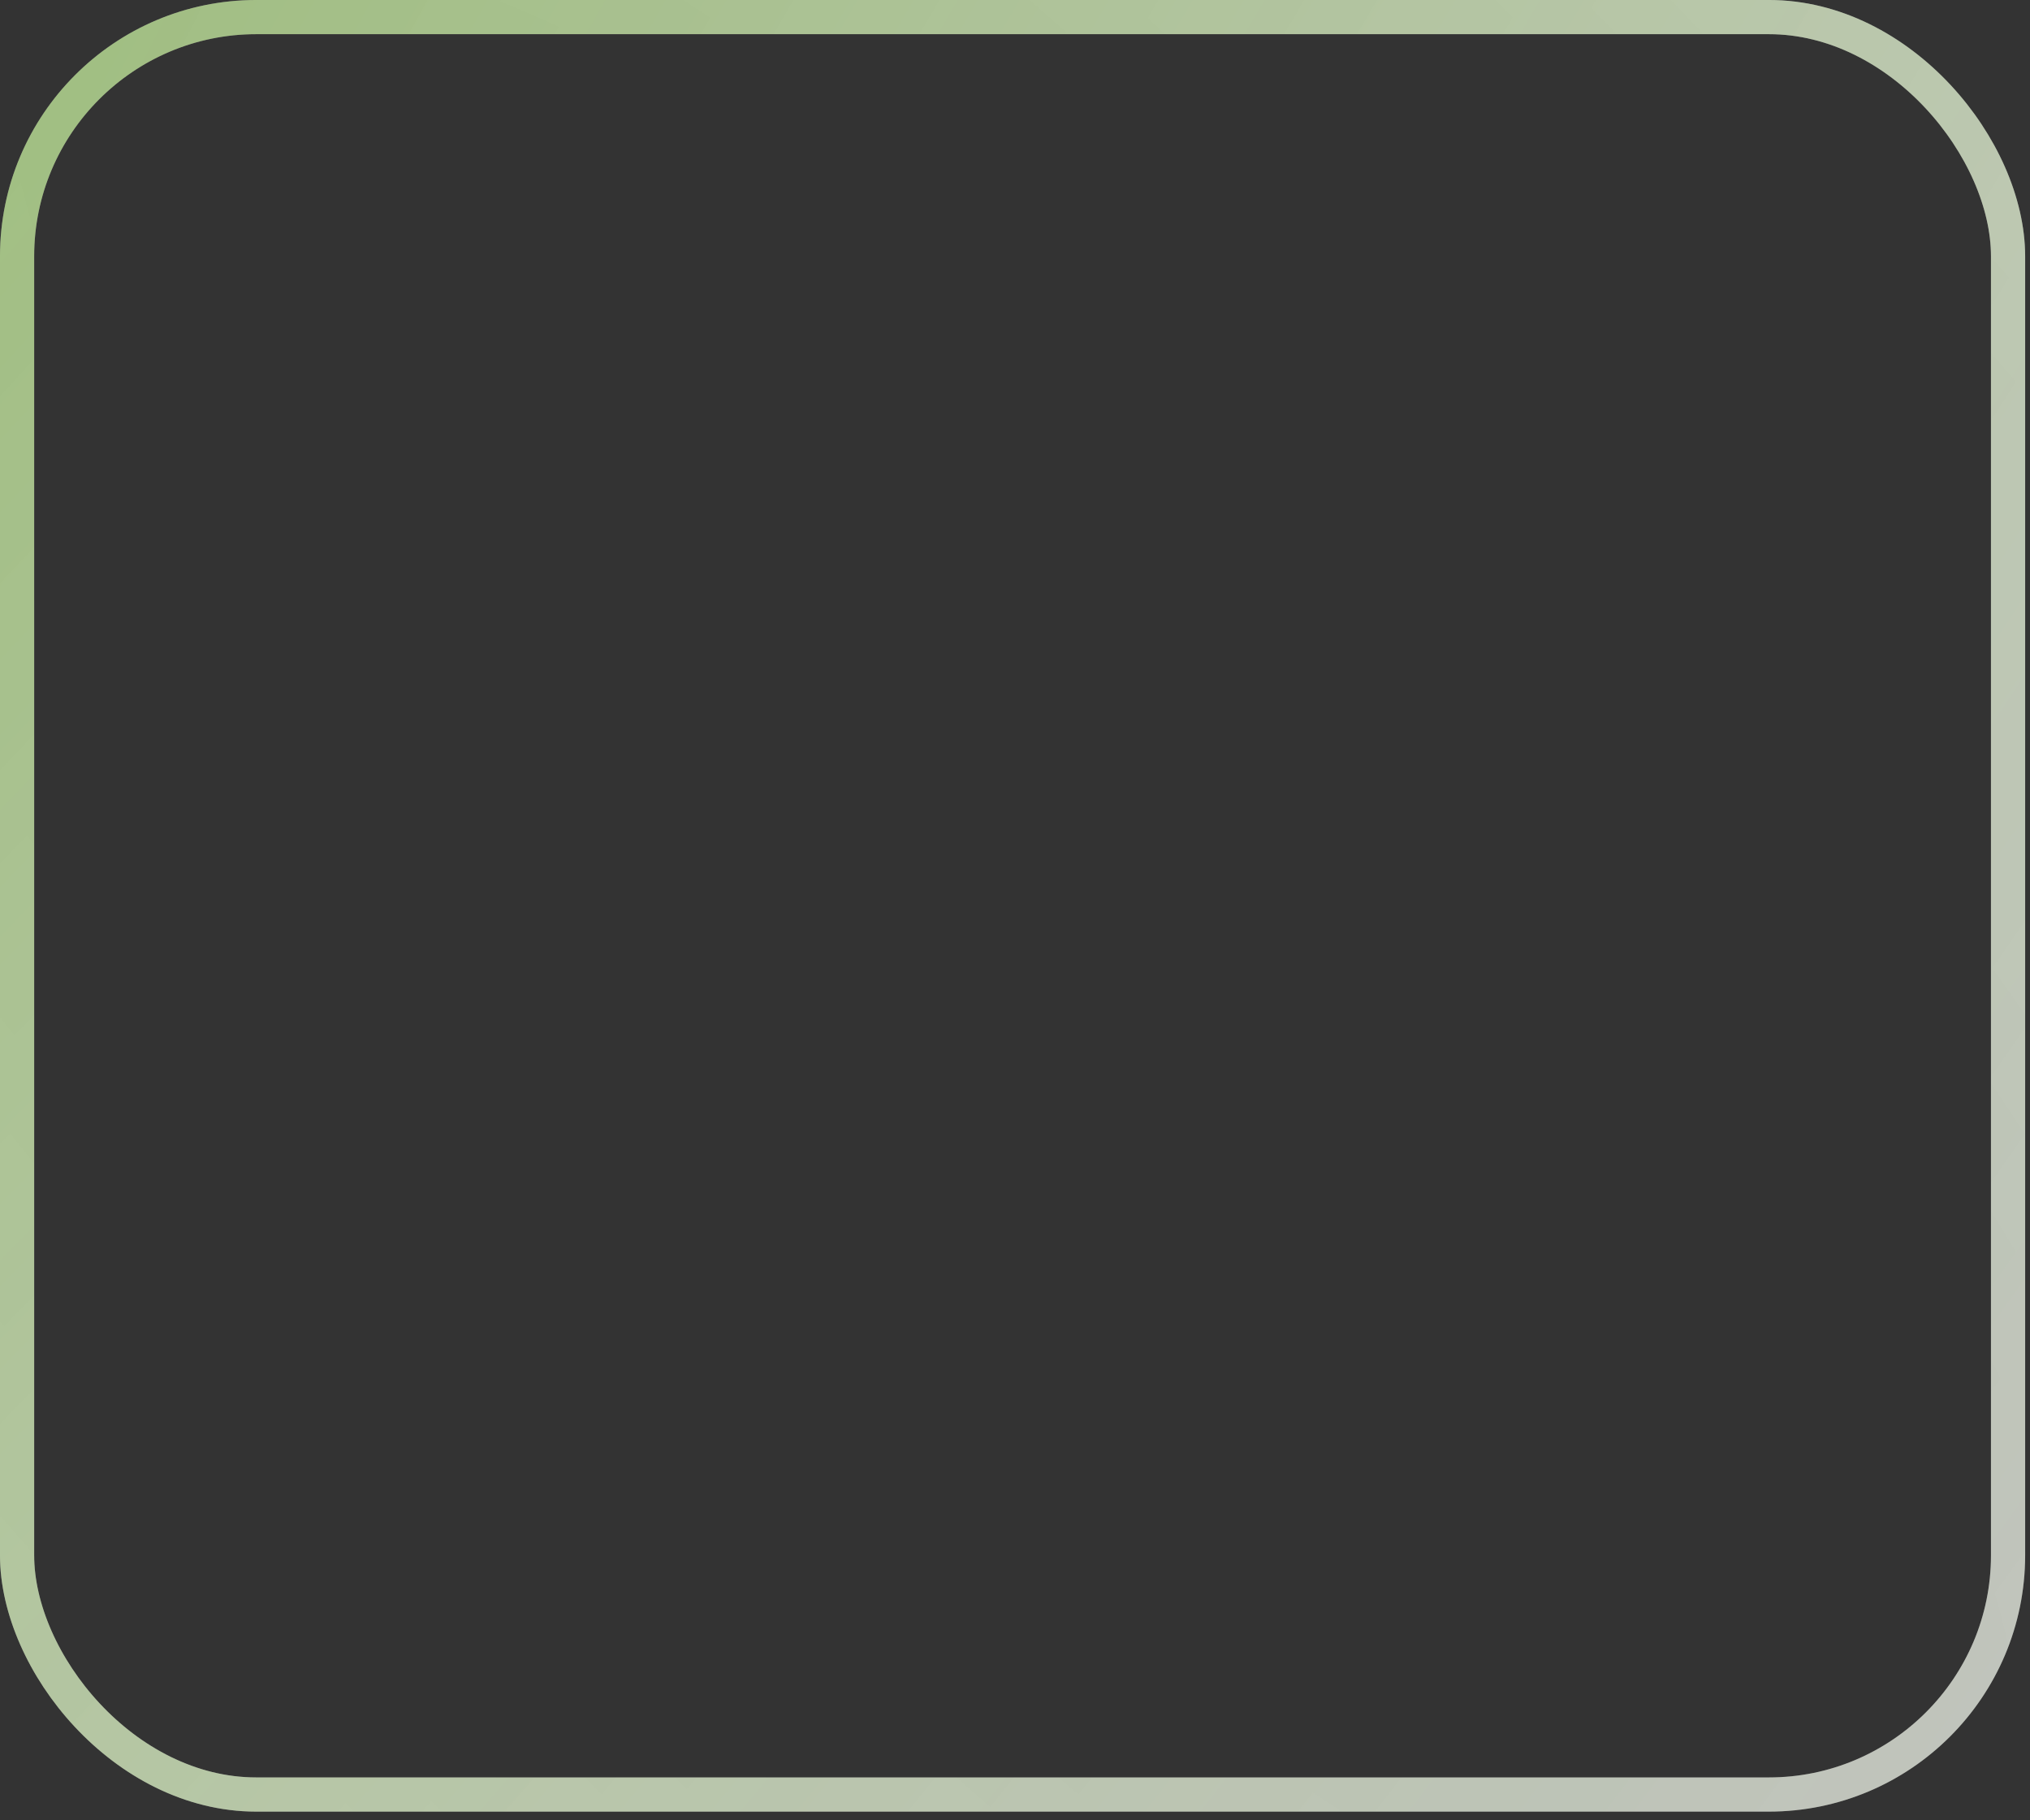
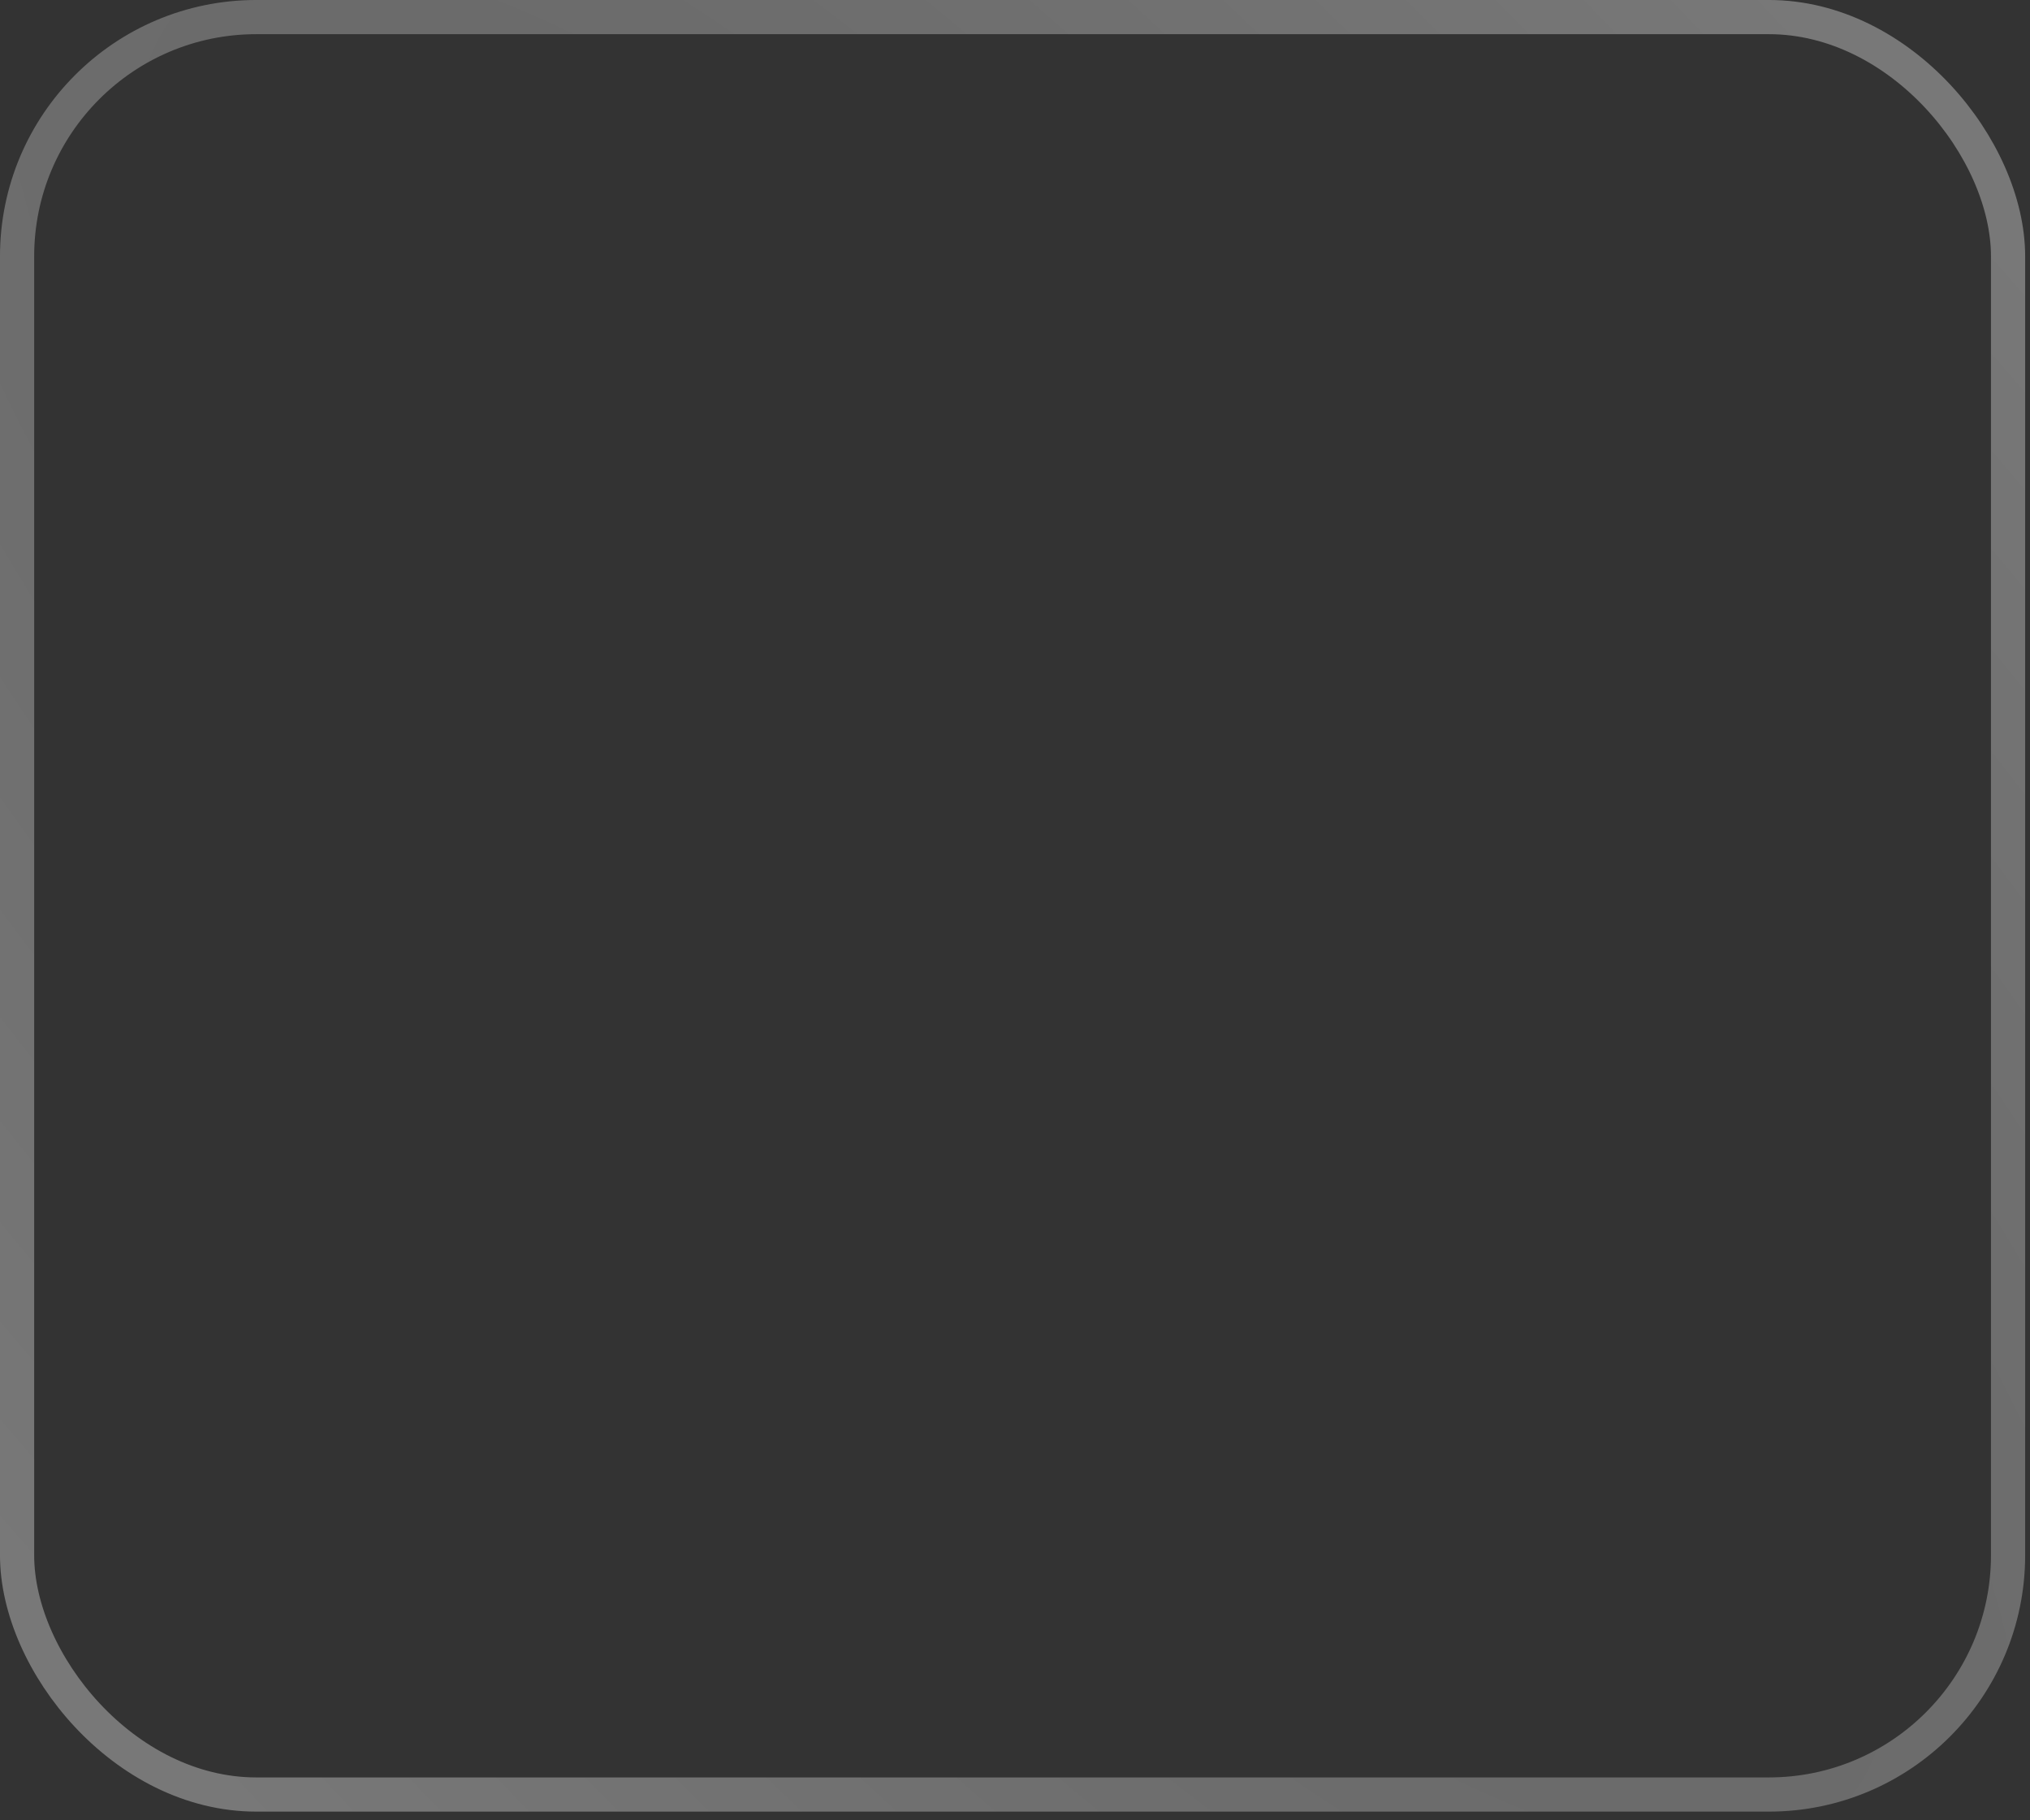
<svg xmlns="http://www.w3.org/2000/svg" width="87" height="78" viewBox="0 0 87 78" fill="none">
  <rect x="0" y="0" width="87" height="78" fill="#333333" stroke="none" />
  <rect x="0.732" y="0.732" width="85.328" height="76.163" rx="10.253" stroke="url(#paint0_radial_2543_73)" stroke-width="1.465" />
-   <rect x="0.732" y="0.732" width="85.328" height="76.163" rx="10.253" stroke="url(#paint1_radial_2543_73)" stroke-width="1.465" />
  <defs>
    <radialGradient id="paint0_radial_2543_73" cx="0" cy="0" r="1" gradientUnits="userSpaceOnUse" gradientTransform="translate(43.397 38.814) rotate(138.423) scale(51.241 152.105)">
      <stop stop-color="#656565" />
      <stop offset="1" stop-color="#787878" />
    </radialGradient>
    <radialGradient id="paint1_radial_2543_73" cx="0" cy="0" r="1" gradientUnits="userSpaceOnUse" gradientTransform="translate(1.209 -3.32716e-06) rotate(36.273) scale(133.794 387.576)">
      <stop stop-color="#ADD386" stop-opacity="0.8" />
      <stop offset="1" stop-color="white" stop-opacity="0.6" />
    </radialGradient>
  </defs>
</svg>